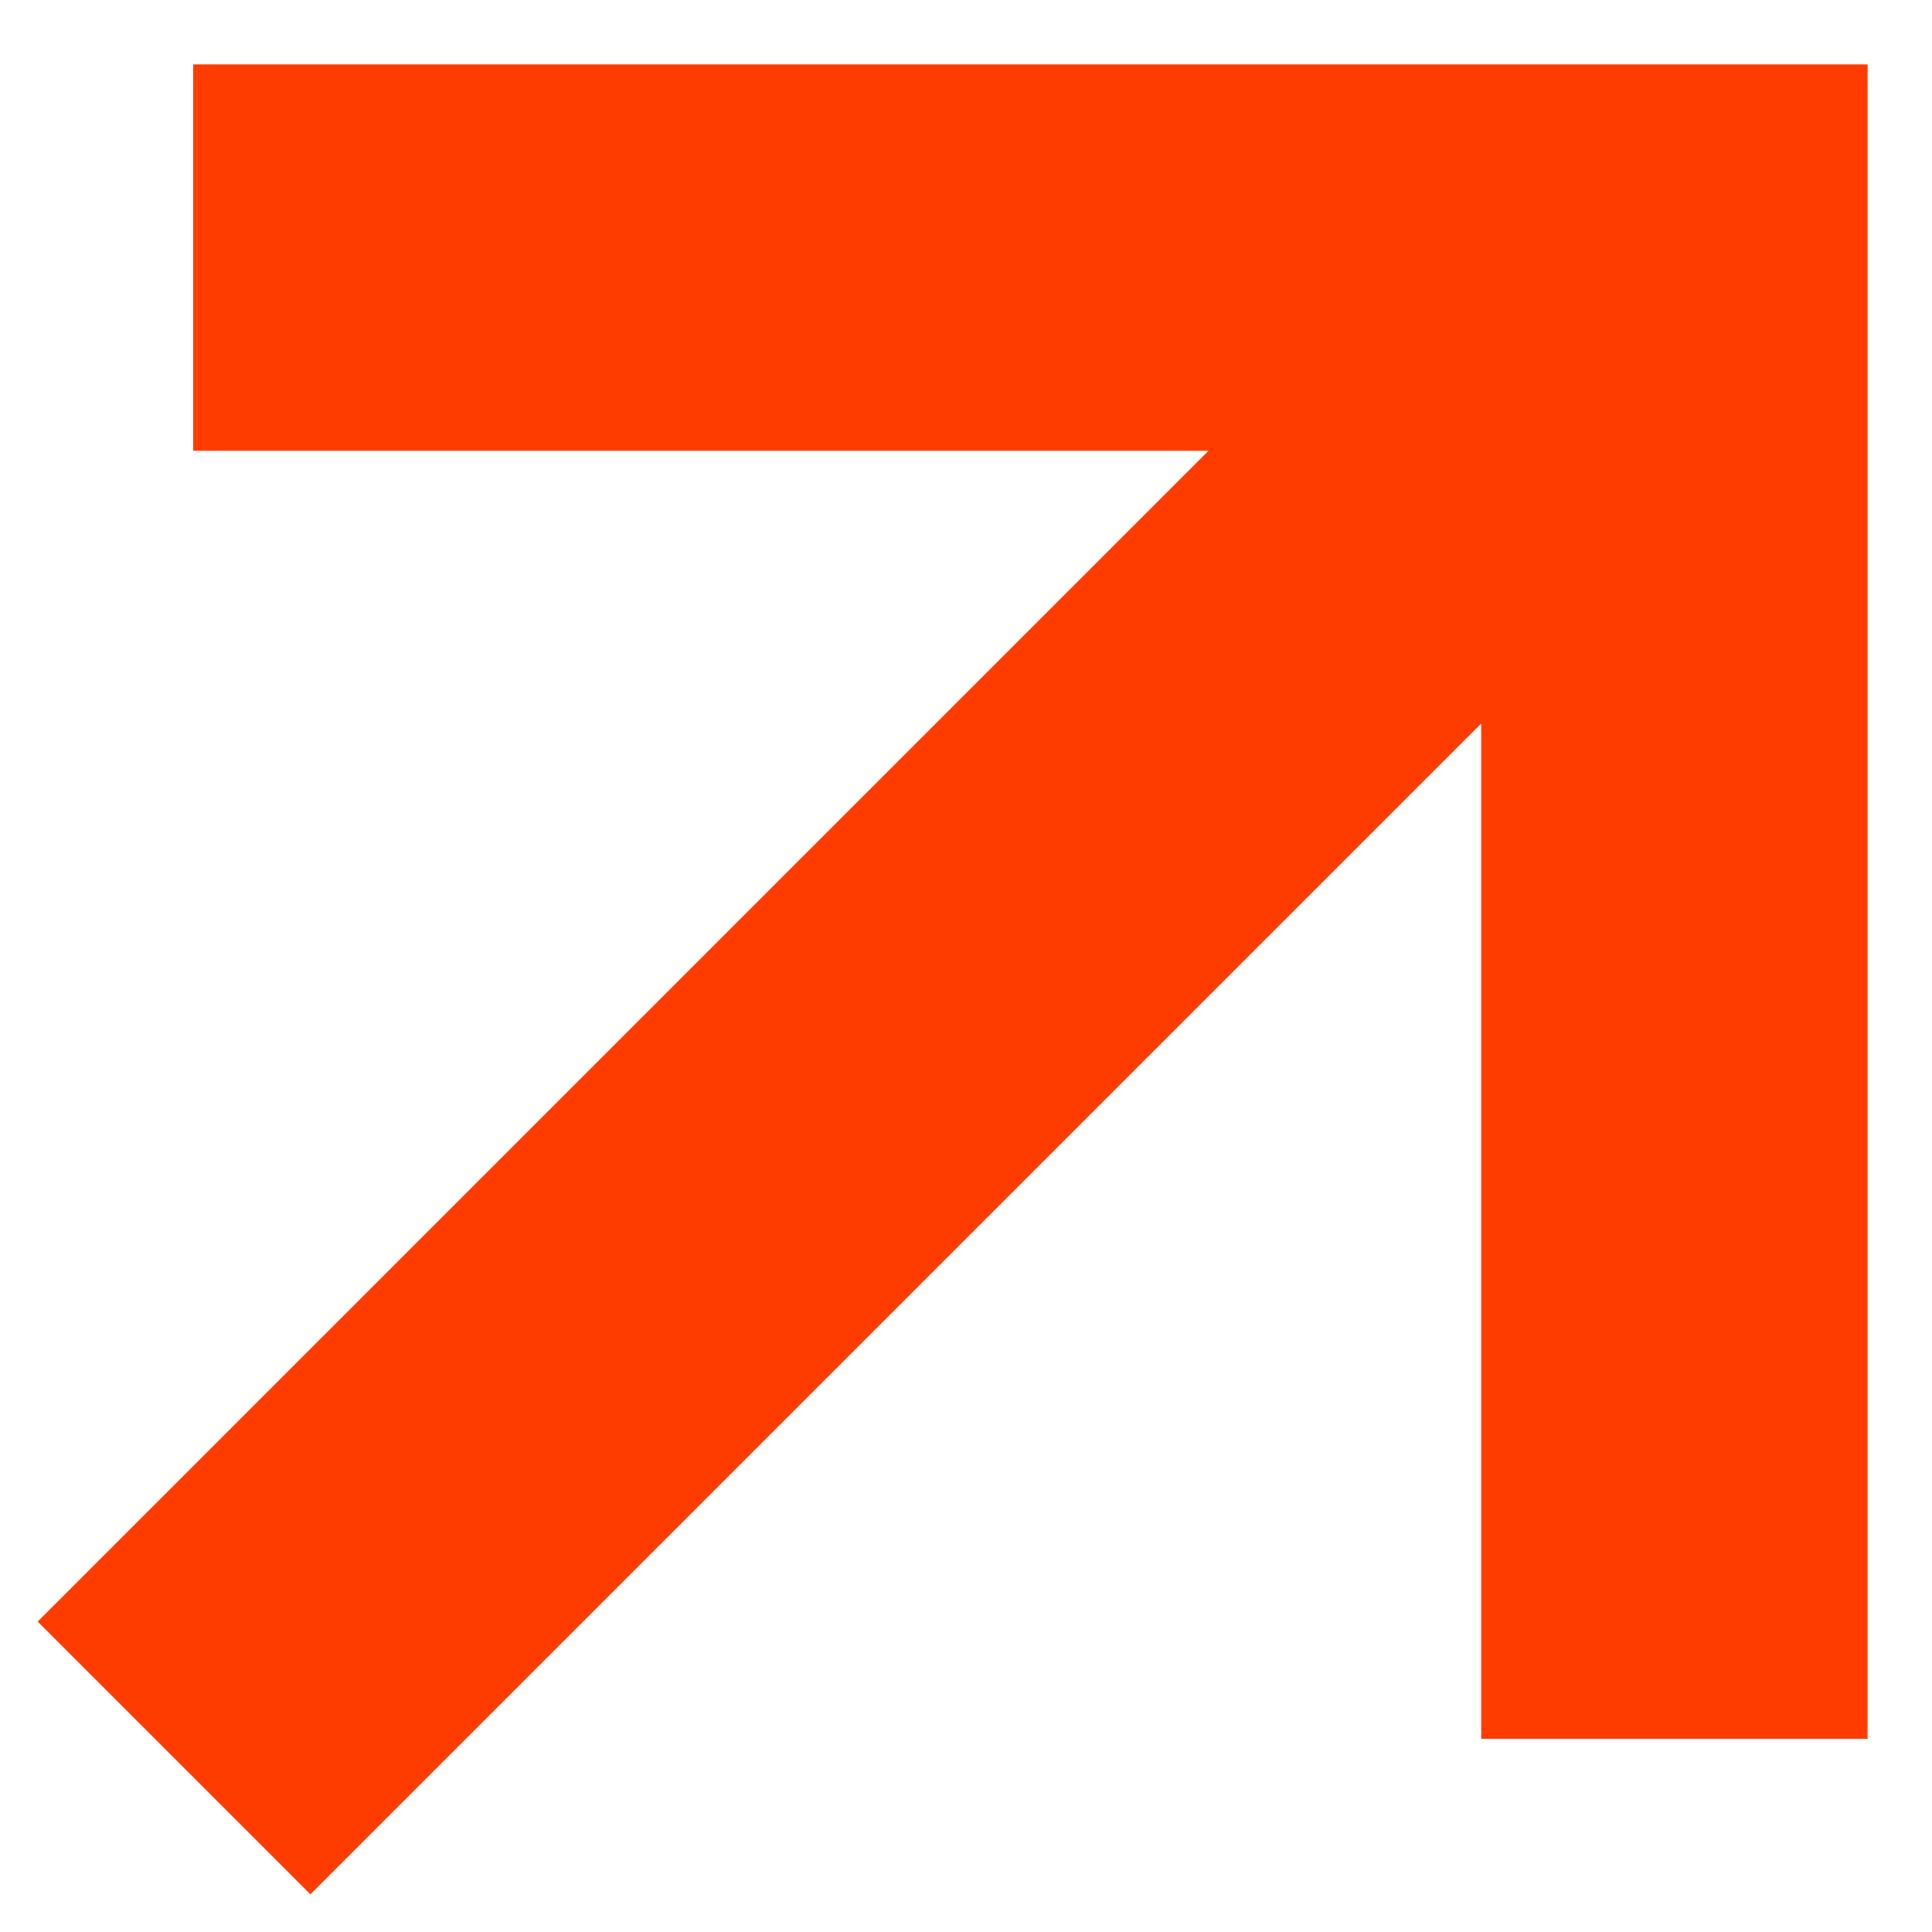
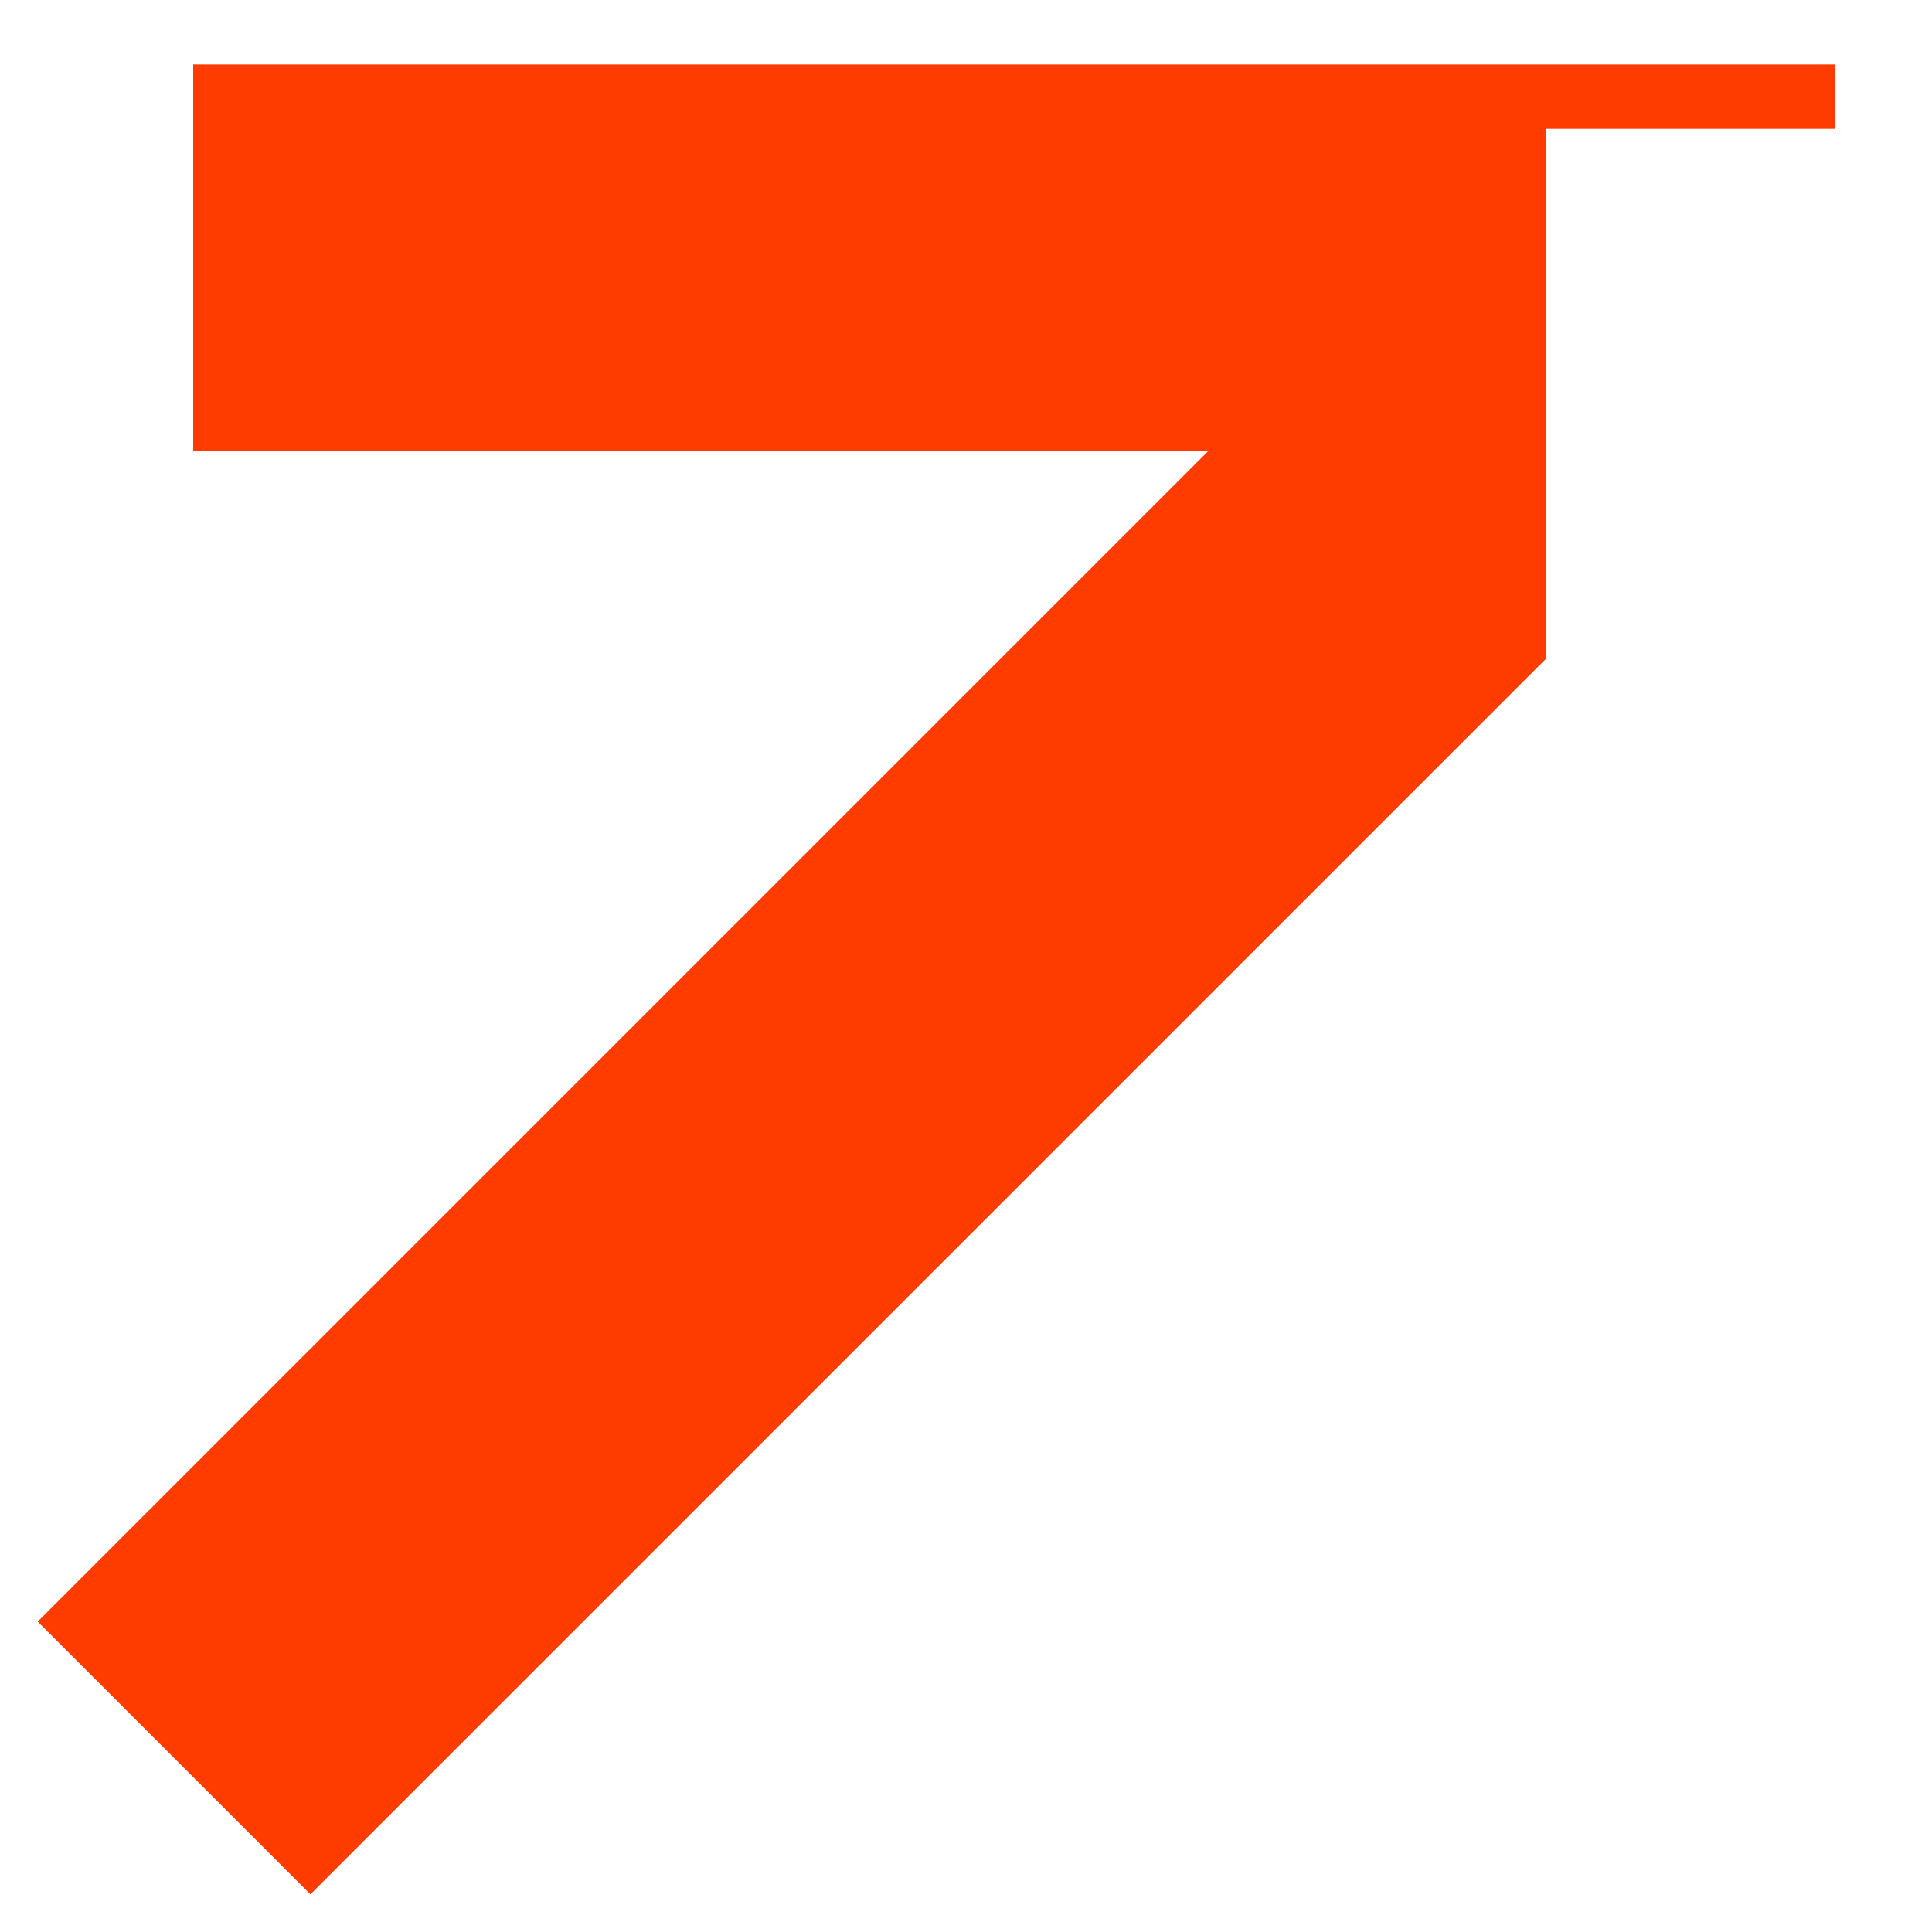
<svg xmlns="http://www.w3.org/2000/svg" fill="none" height="100%" overflow="visible" preserveAspectRatio="none" style="display: block;" viewBox="0 0 15 15" width="100%">
-   <path d="M14.25 0.75V13.25H11.75V5.014L2.41 14.354L0.646 12.59L9.986 3.25H1.75V0.75H14.25Z" fill="#FF3C00" id="Vector" stroke="#FF3C00" stroke-width="0.5" />
+   <path d="M14.25 0.75H11.75V5.014L2.41 14.354L0.646 12.59L9.986 3.25H1.75V0.75H14.25Z" fill="#FF3C00" id="Vector" stroke="#FF3C00" stroke-width="0.5" />
</svg>